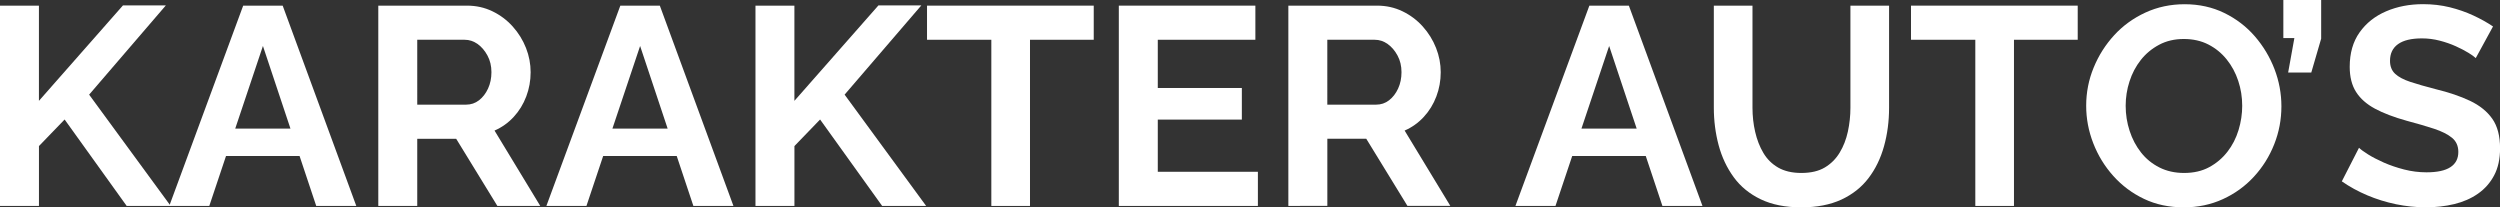
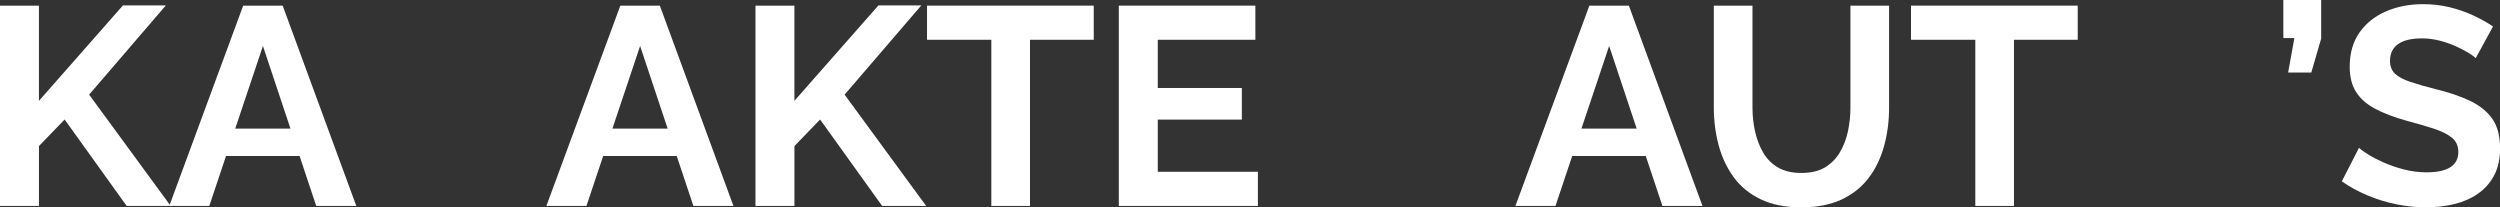
<svg xmlns="http://www.w3.org/2000/svg" version="1.1" id="Laag_1" x="0px" y="0px" viewBox="0 0 744.4 61.74" style="enable-background:new 0 0 744.4 61.74;" xml:space="preserve">
  <rect x="0" y="0" width="744.4" height="61.74" fill="#333333" stroke="none" />
  <style type="text/css">
	.st0{fill:#FFFFFF;}
</style>
  <g>
    <path class="st0" d="M0,61.32V1.68h11.59v28.35L36.62,1.6h12.77L26.54,28.18l24.28,33.14h-13.1L19.24,35.58l-7.64,7.91v17.83H0z" />
    <path class="st0" d="M72.41,1.68h11.76l21.92,59.64H94.16l-4.96-14.87h-21.9l-4.98,14.87H50.4L72.41,1.68z M86.49,38.3l-8.2-24.61   L70.04,38.3H86.49z" />
-     <path class="st0" d="M112.64,61.32V1.68h26.46c2.69,0,5.19,0.56,7.52,1.68c2.32,1.12,4.34,2.63,6.05,4.54   c1.71,1.9,3.02,4.03,3.95,6.38S158,19.04,158,21.5c0,2.52-0.43,4.93-1.3,7.22c-0.87,2.3-2.11,4.33-3.74,6.09   c-1.62,1.76-3.53,3.12-5.71,4.07l13.61,22.43h-12.77l-12.26-19.99h-11.59v19.99H112.64z M124.24,31.16h14.53   c1.46,0,2.74-0.43,3.86-1.3c1.12-0.87,2.02-2.03,2.69-3.49c0.67-1.46,1.01-3.08,1.01-4.87c0-1.85-0.39-3.5-1.18-4.96   c-0.79-1.46-1.76-2.6-2.94-3.44c-1.18-0.84-2.46-1.26-3.86-1.26h-14.11V31.16z" />
    <path class="st0" d="M184.71,1.68h11.76l21.92,59.64h-11.93l-4.96-14.87h-21.9l-4.98,14.87h-11.93L184.71,1.68z M198.8,38.3   l-8.2-24.61l-8.25,24.61H198.8z" />
    <path class="st0" d="M224.95,61.32V1.68h11.59v28.35L261.57,1.6h12.77l-22.85,26.58l24.28,33.14h-13.1l-18.48-25.74l-7.64,7.91   v17.83H224.95z" />
    <path class="st0" d="M325.67,11.84h-18.98v49.48h-11.51V11.84h-19.15V1.68h49.64V11.84z" />
    <path class="st0" d="M374.55,51.16v10.16h-41.41V1.68h40.66v10.16h-29.06v14.36h25.03v9.41h-25.03v15.54H374.55z" />
-     <path class="st0" d="M383.62,61.32V1.68h26.46c2.69,0,5.19,0.56,7.52,1.68c2.32,1.12,4.34,2.63,6.05,4.54   c1.71,1.9,3.02,4.03,3.95,6.38s1.39,4.76,1.39,7.22c0,2.52-0.43,4.93-1.3,7.22c-0.87,2.3-2.11,4.33-3.74,6.09   c-1.62,1.76-3.53,3.12-5.71,4.07l13.61,22.43h-12.77l-12.26-19.99h-11.59v19.99H383.62z M395.22,31.16h14.53   c1.46,0,2.74-0.43,3.86-1.3c1.12-0.87,2.02-2.03,2.69-3.49c0.67-1.46,1.01-3.08,1.01-4.87c0-1.85-0.39-3.5-1.18-4.96   c-0.79-1.46-1.76-2.6-2.94-3.44c-1.18-0.84-2.46-1.26-3.86-1.26h-14.11V31.16z" />
    <path class="st0" d="M473.25,1.68h11.76l21.92,59.64h-11.93l-4.96-14.87h-21.9l-4.98,14.87h-11.93L473.25,1.68z M487.34,38.3   l-8.2-24.61l-8.25,24.61H487.34z" />
    <path class="st0" d="M536.34,61.74c-4.7,0-8.72-0.8-12.05-2.39c-3.33-1.6-6.02-3.79-8.06-6.59c-2.04-2.8-3.54-5.98-4.49-9.53   c-0.95-3.56-1.43-7.27-1.43-11.13V1.68h11.51v30.41c0,2.46,0.26,4.86,0.8,7.18c0.53,2.32,1.34,4.41,2.44,6.26   c1.09,1.85,2.56,3.3,4.41,4.37c1.85,1.06,4.14,1.6,6.89,1.6c2.86,0,5.19-0.55,7.01-1.64c1.82-1.09,3.29-2.56,4.41-4.41   c1.12-1.85,1.93-3.93,2.44-6.26c0.5-2.32,0.76-4.69,0.76-7.1V1.68h11.51v30.41c0,4.03-0.5,7.85-1.51,11.47   c-1.01,3.61-2.55,6.78-4.62,9.49c-2.07,2.72-4.76,4.84-8.06,6.38C544.96,60.97,540.98,61.74,536.34,61.74z" />
    <path class="st0" d="M618.66,11.84h-18.98v49.48h-11.51V11.84h-19.15V1.68h49.64V11.84z" />
-     <path class="st0" d="M650.24,61.74c-4.37,0-8.32-0.84-11.84-2.52c-3.53-1.68-6.58-3.96-9.16-6.85c-2.58-2.88-4.56-6.13-5.96-9.74   c-1.4-3.61-2.1-7.32-2.1-11.13c0-3.98,0.74-7.77,2.23-11.38c1.48-3.61,3.53-6.83,6.13-9.66c2.6-2.83,5.7-5.07,9.28-6.72   c3.58-1.65,7.48-2.48,11.68-2.48c4.31,0,8.25,0.87,11.8,2.6c3.56,1.74,6.59,4.06,9.11,6.97c2.52,2.91,4.46,6.16,5.84,9.74   c1.37,3.58,2.06,7.28,2.06,11.09c0,3.92-0.71,7.69-2.14,11.3s-3.44,6.83-6.05,9.66c-2.6,2.83-5.68,5.05-9.24,6.68   C658.32,60.93,654.44,61.74,650.24,61.74z M632.94,31.5c0,2.58,0.39,5.07,1.18,7.48c0.78,2.41,1.92,4.55,3.4,6.43   c1.48,1.88,3.3,3.36,5.46,4.45c2.15,1.09,4.61,1.64,7.35,1.64c2.86,0,5.35-0.57,7.48-1.72c2.13-1.15,3.93-2.67,5.42-4.58   c1.48-1.9,2.59-4.06,3.32-6.47c0.73-2.41,1.09-4.82,1.09-7.22c0-2.58-0.39-5.05-1.18-7.43c-0.79-2.38-1.93-4.51-3.44-6.38   c-1.51-1.88-3.33-3.36-5.46-4.45c-2.13-1.09-4.56-1.64-7.31-1.64c-2.74,0-5.2,0.57-7.35,1.72c-2.16,1.15-3.98,2.66-5.46,4.54   c-1.48,1.88-2.6,4-3.36,6.38C633.31,26.61,632.94,29.04,632.94,31.5z" />
    <path class="st0" d="M681.32,21.59l1.85-10.25h-3.28V0h11.26v11.51l-2.94,10.08H681.32z" />
    <path class="st0" d="M737.18,17.3c-0.39-0.39-1.11-0.91-2.14-1.55c-1.04-0.64-2.3-1.3-3.78-1.97c-1.48-0.67-3.09-1.23-4.83-1.68   c-1.74-0.45-3.5-0.67-5.29-0.67c-3.14,0-5.5,0.57-7.1,1.71c-1.6,1.14-2.39,2.8-2.39,4.97c0,1.62,0.5,2.9,1.51,3.85   c1.01,0.95,2.52,1.75,4.54,2.42c2.02,0.67,4.54,1.39,7.56,2.17c3.92,0.95,7.32,2.1,10.21,3.47c2.88,1.37,5.09,3.15,6.64,5.35   c1.54,2.2,2.31,5.14,2.31,8.82c0,3.12-0.59,5.8-1.76,8.02s-2.79,4.05-4.83,5.47c-2.04,1.42-4.4,2.45-7.06,3.09   c-2.66,0.64-5.47,0.96-8.44,0.96c-2.97,0-5.94-0.31-8.9-0.92c-2.97-0.62-5.81-1.5-8.53-2.65c-2.72-1.15-5.25-2.53-7.6-4.16l5.12-10   c0.5,0.5,1.4,1.16,2.69,1.97c1.29,0.81,2.86,1.62,4.7,2.44c1.85,0.81,3.86,1.5,6.05,2.06c2.18,0.56,4.4,0.84,6.64,0.84   c3.19,0,5.57-0.51,7.14-1.54c1.57-1.02,2.35-2.53,2.35-4.53c0-1.78-0.63-3.19-1.89-4.22c-1.26-1.03-3.04-1.92-5.33-2.68   c-2.3-0.75-5.01-1.55-8.15-2.38c-3.81-1.06-6.96-2.26-9.45-3.6c-2.49-1.34-4.37-3-5.63-4.98c-1.26-1.98-1.89-4.48-1.89-7.49   c0-4.07,0.98-7.49,2.94-10.25c1.96-2.76,4.59-4.85,7.9-6.27c3.3-1.42,6.97-2.13,11-2.13c2.8,0,5.45,0.31,7.94,0.92   c2.49,0.62,4.83,1.43,7.01,2.44c2.18,1.01,4.14,2.1,5.88,3.28L737.18,17.3z" />
  </g>
</svg>